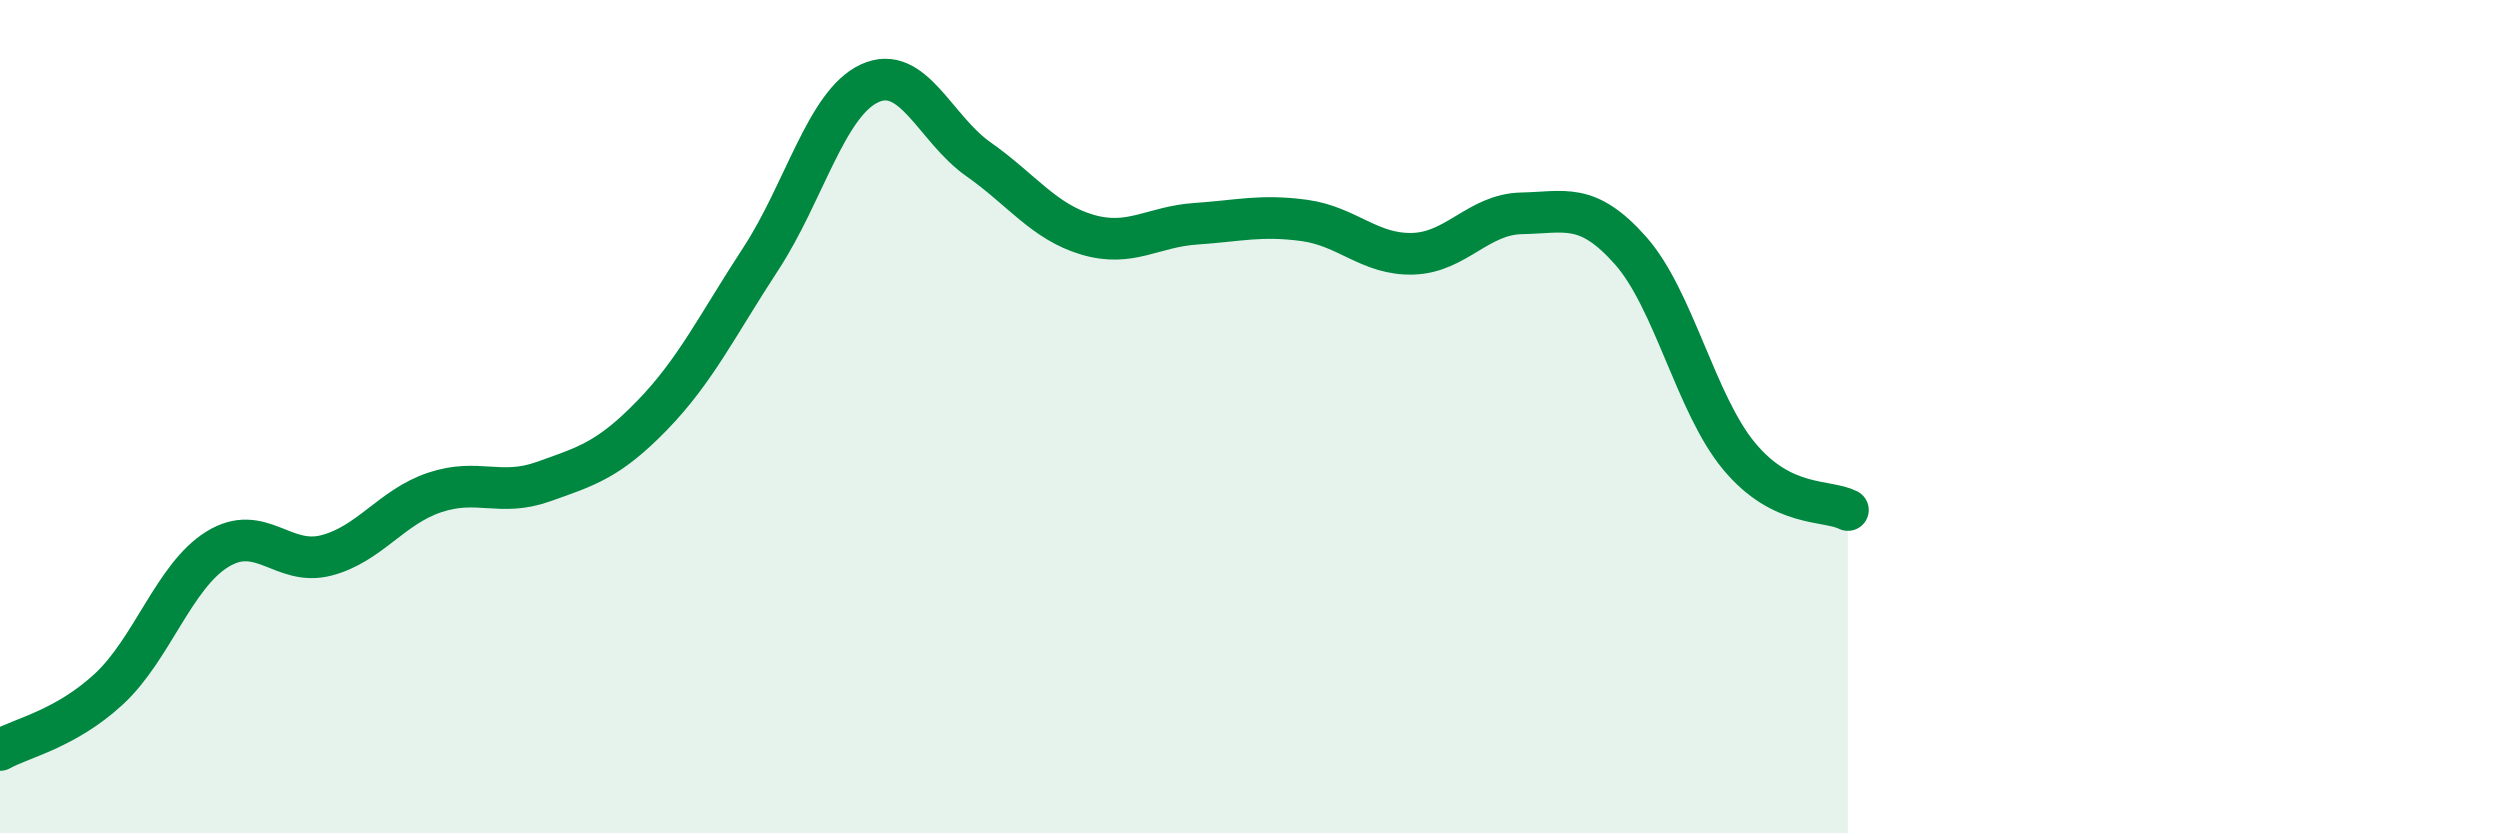
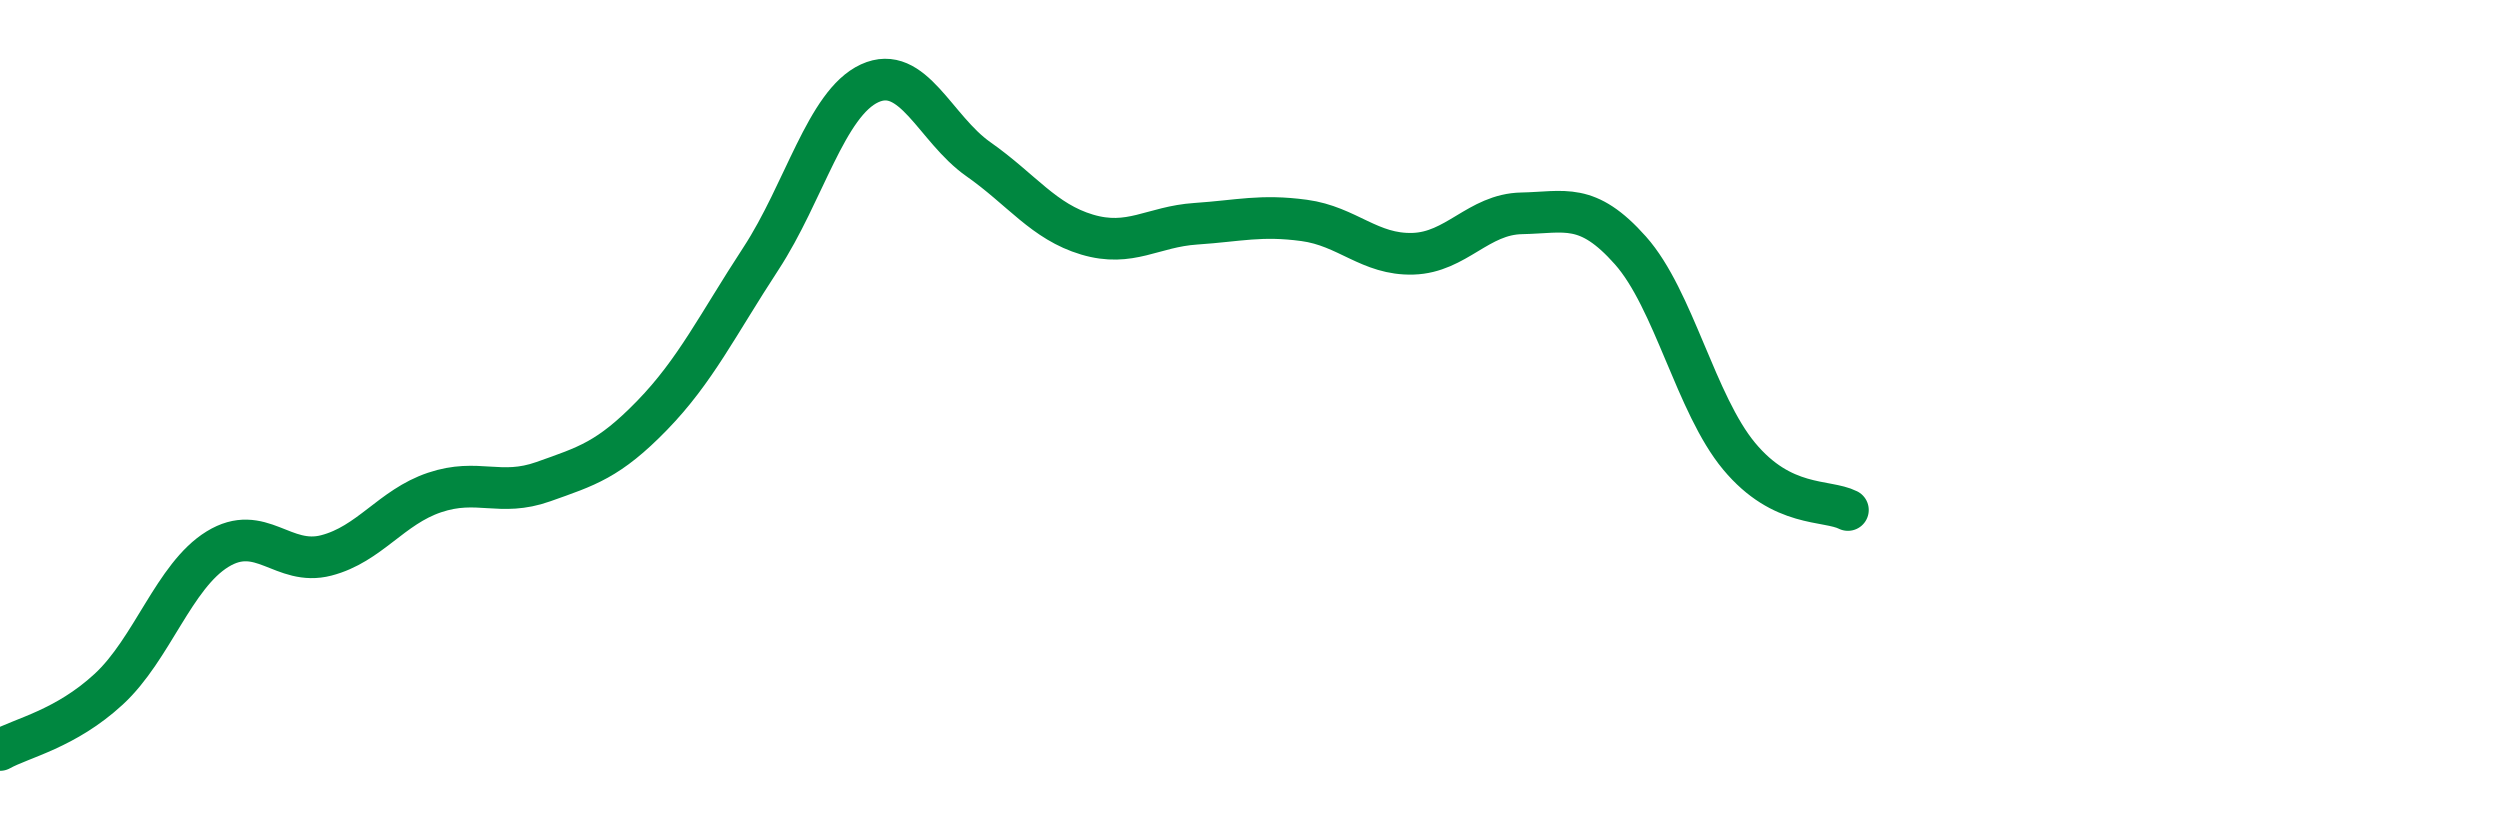
<svg xmlns="http://www.w3.org/2000/svg" width="60" height="20" viewBox="0 0 60 20">
-   <path d="M 0,18 C 0.52,17.71 1.57,17.5 2.61,16.54 C 3.65,15.58 4.18,13.82 5.22,13.18 C 6.26,12.54 6.79,13.6 7.83,13.33 C 8.87,13.06 9.39,12.17 10.43,11.82 C 11.47,11.47 12,11.93 13.04,11.56 C 14.08,11.19 14.61,11.04 15.65,9.97 C 16.69,8.9 17.22,7.8 18.26,6.21 C 19.3,4.62 19.83,2.48 20.87,2 C 21.91,1.52 22.44,3.09 23.48,3.82 C 24.52,4.55 25.05,5.32 26.09,5.63 C 27.13,5.94 27.66,5.44 28.7,5.37 C 29.74,5.3 30.26,5.15 31.3,5.29 C 32.34,5.43 32.87,6.12 33.91,6.09 C 34.95,6.06 35.48,5.14 36.52,5.12 C 37.56,5.1 38.09,4.84 39.13,6.01 C 40.17,7.18 40.7,9.7 41.74,10.95 C 42.78,12.2 43.83,11.98 44.35,12.24L44.35 20L0 20Z" fill="#008740" opacity="0.1" stroke-linecap="round" stroke-linejoin="round" />
  <path d="M 0,18 C 0.52,17.71 1.57,17.5 2.61,16.54 C 3.65,15.58 4.18,13.82 5.22,13.18 C 6.26,12.54 6.79,13.6 7.83,13.33 C 8.87,13.06 9.39,12.17 10.43,11.82 C 11.47,11.47 12,11.93 13.04,11.56 C 14.08,11.19 14.61,11.04 15.65,9.97 C 16.69,8.9 17.22,7.8 18.26,6.21 C 19.3,4.62 19.83,2.48 20.87,2 C 21.91,1.52 22.44,3.09 23.48,3.82 C 24.52,4.55 25.05,5.32 26.09,5.63 C 27.13,5.94 27.66,5.44 28.7,5.37 C 29.74,5.3 30.26,5.15 31.3,5.29 C 32.34,5.43 32.87,6.12 33.91,6.09 C 34.95,6.06 35.48,5.14 36.52,5.12 C 37.56,5.1 38.09,4.84 39.13,6.01 C 40.17,7.18 40.7,9.7 41.74,10.95 C 42.78,12.2 43.83,11.98 44.35,12.24" stroke="#008740" stroke-width="1" fill="none" stroke-linecap="round" stroke-linejoin="round" />
</svg>